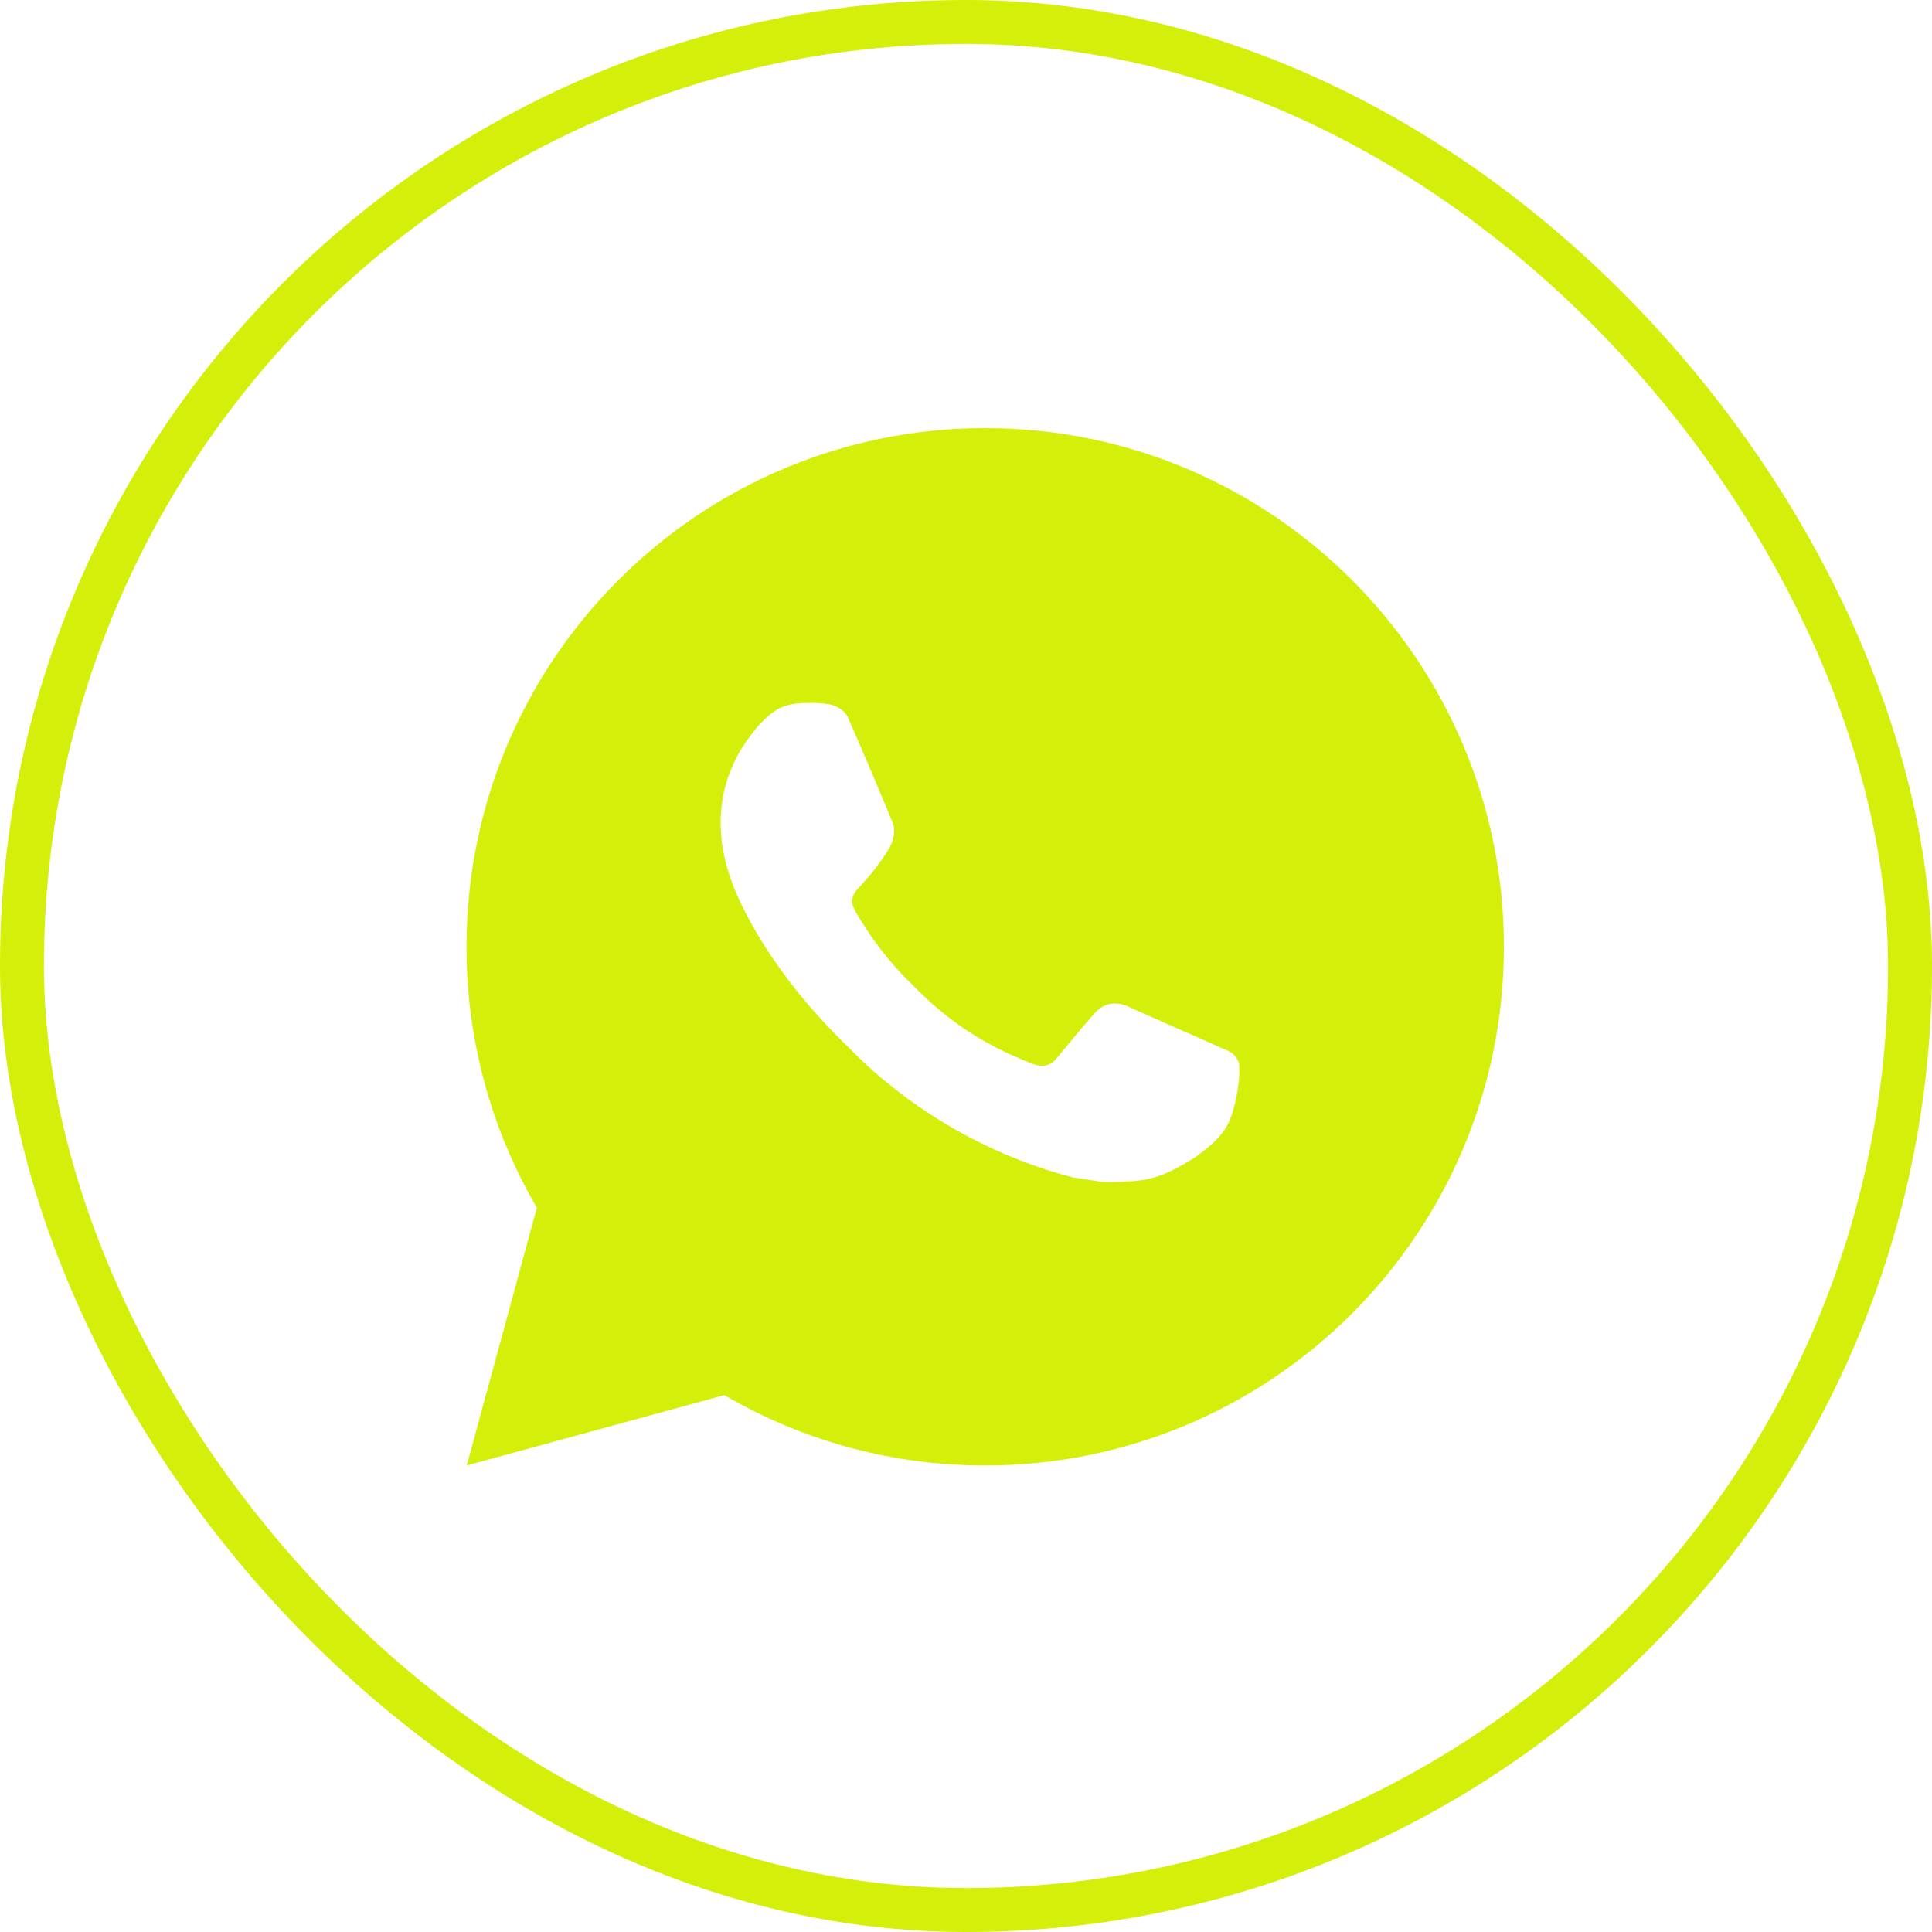
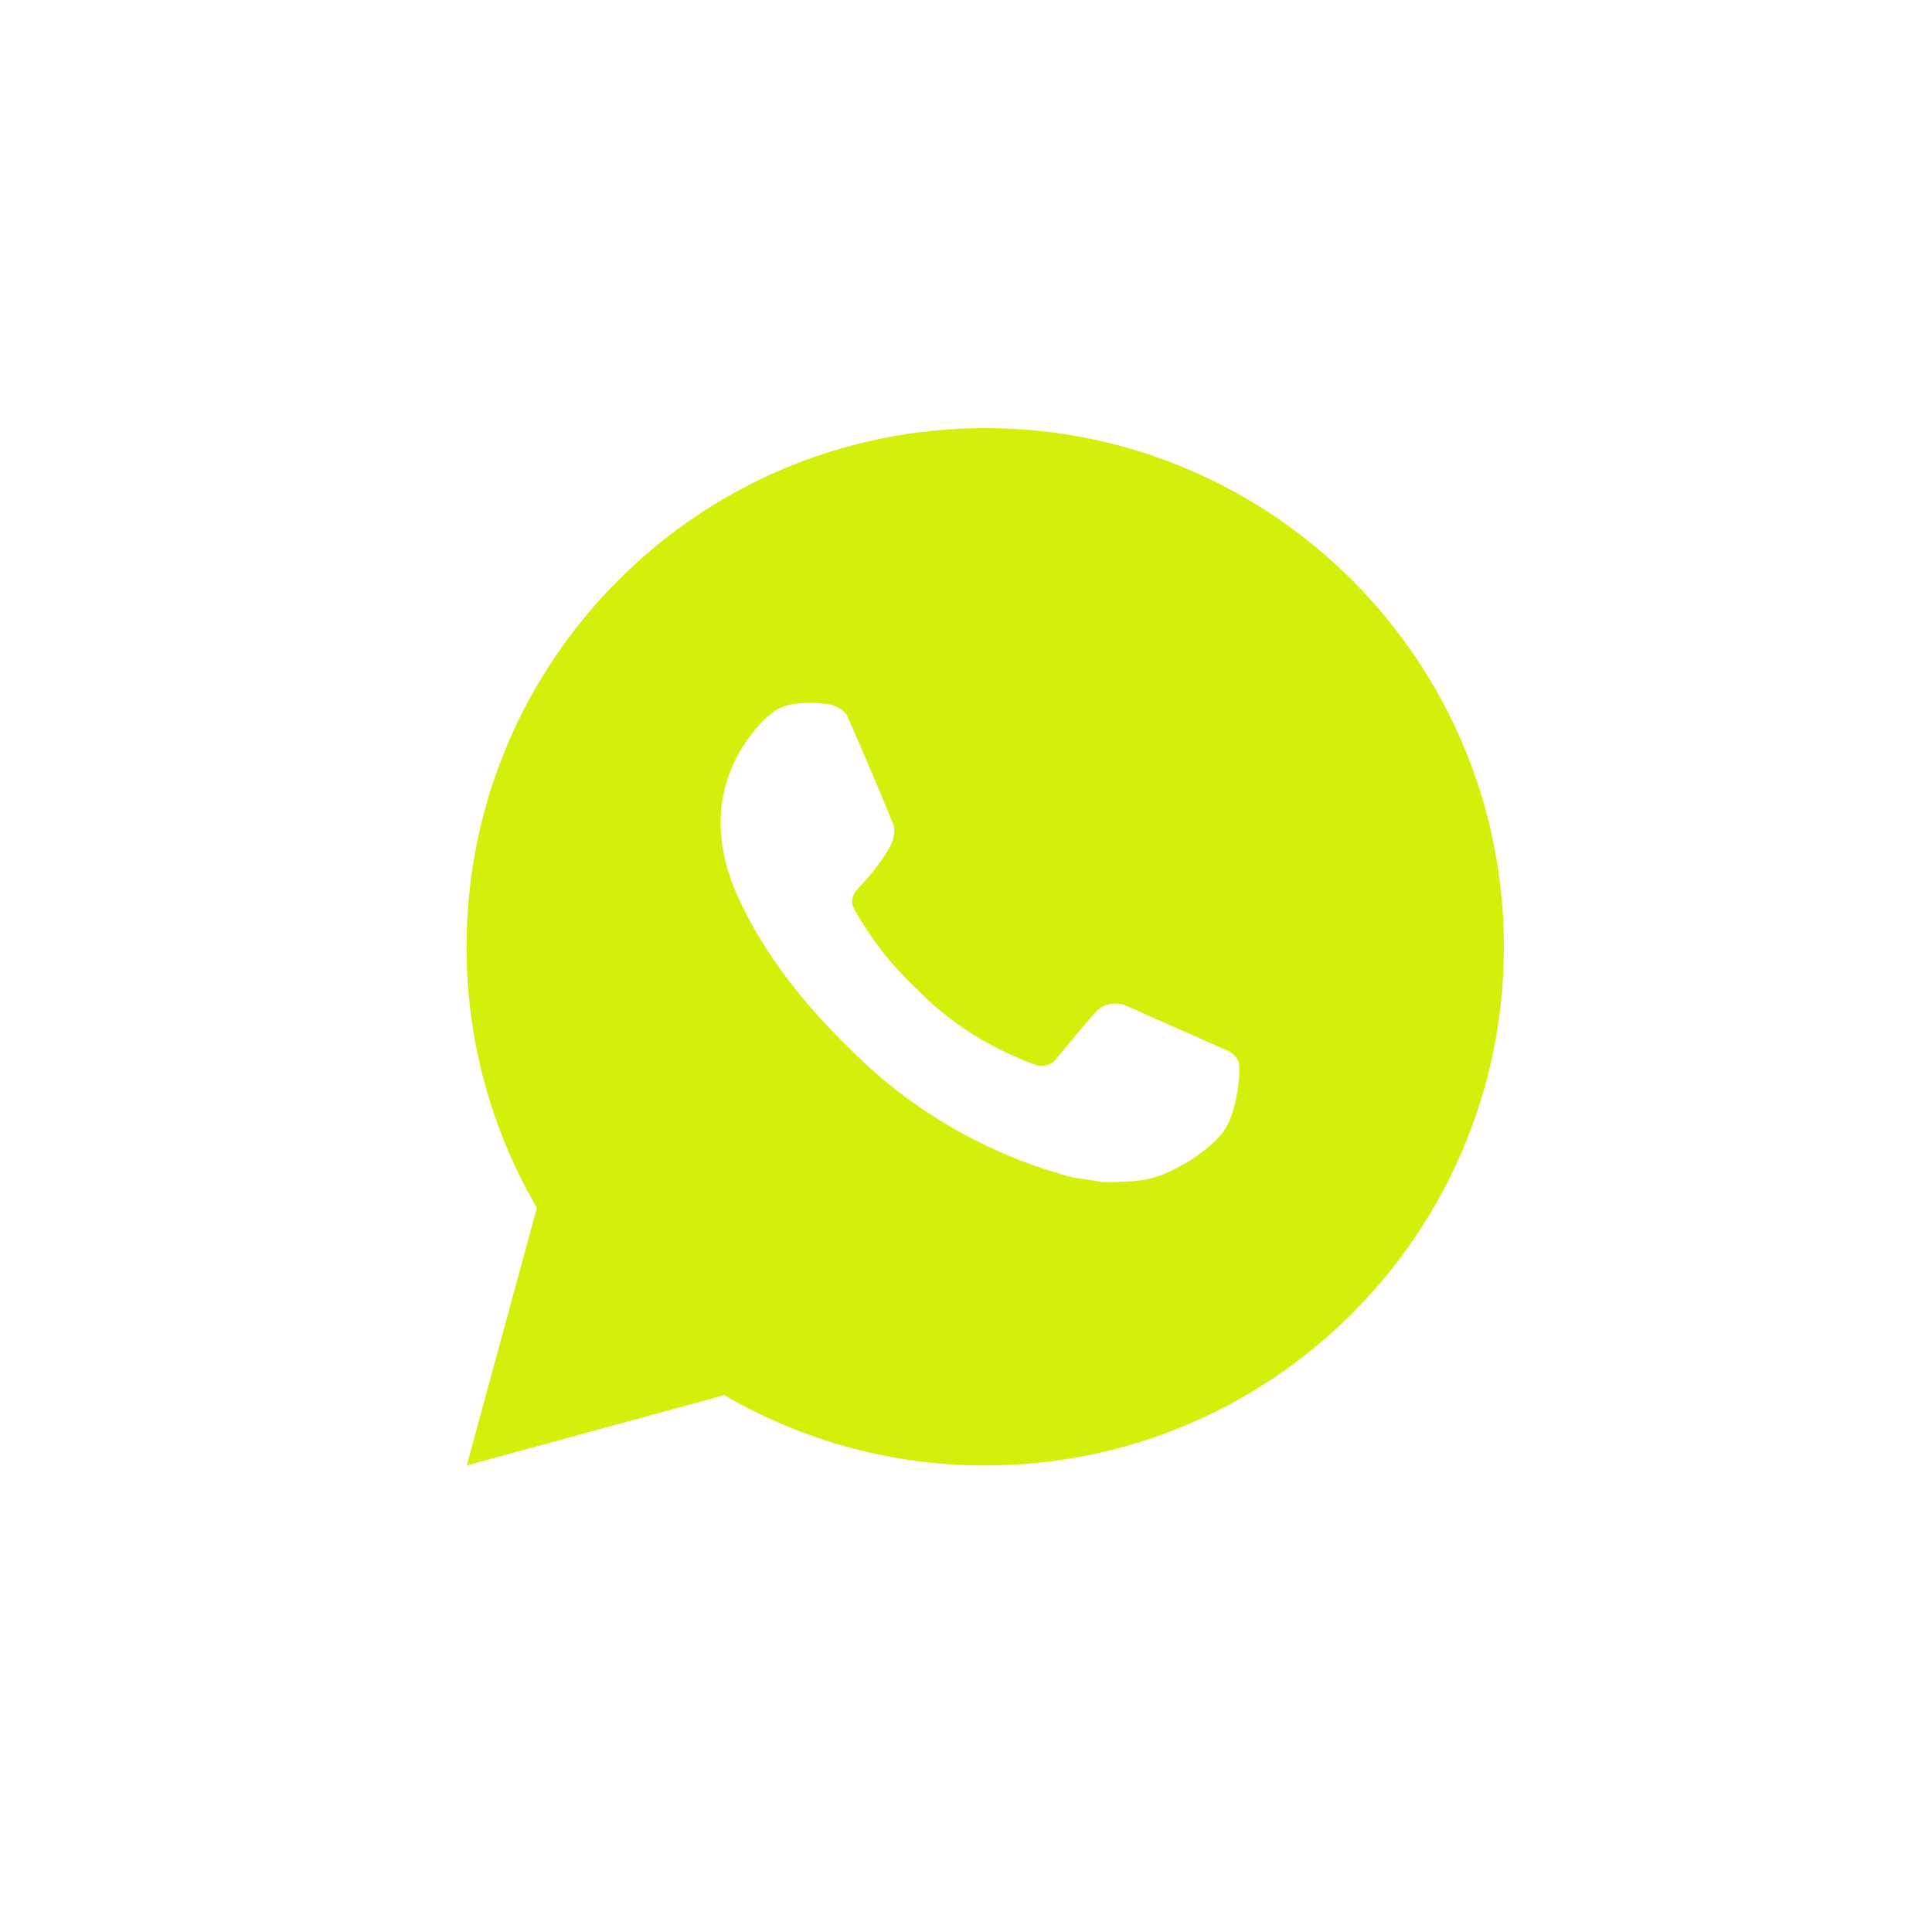
<svg xmlns="http://www.w3.org/2000/svg" width="44" height="44" viewBox="0 0 44 44" fill="none">
-   <rect x="0.5" y="0.5" width="43" height="43" rx="21.5" stroke="#D4EF0A" />
-   <path d="M22.438 9.75C28.962 9.75 34.25 15.039 34.25 21.562C34.25 28.087 28.962 33.375 22.438 33.375C20.35 33.379 18.299 32.826 16.496 31.774L10.63 33.375L12.227 27.506C11.174 25.703 10.621 23.651 10.625 21.562C10.625 15.039 15.914 9.75 22.438 9.75ZM18.412 16.011L18.176 16.02C18.023 16.031 17.874 16.071 17.736 16.138C17.608 16.211 17.491 16.302 17.389 16.407C17.247 16.541 17.167 16.657 17.081 16.769C16.644 17.337 16.408 18.035 16.412 18.751C16.414 19.33 16.566 19.893 16.802 20.42C17.285 21.486 18.08 22.614 19.129 23.659C19.382 23.911 19.63 24.164 19.897 24.399C21.2 25.546 22.753 26.374 24.433 26.816L25.104 26.918C25.322 26.93 25.541 26.913 25.76 26.903C26.104 26.885 26.44 26.792 26.744 26.63C26.899 26.55 27.05 26.463 27.197 26.37C27.197 26.37 27.247 26.336 27.344 26.264C27.504 26.146 27.602 26.062 27.734 25.924C27.834 25.821 27.916 25.702 27.982 25.567C28.074 25.374 28.167 25.007 28.204 24.701C28.233 24.467 28.224 24.34 28.221 24.261C28.216 24.134 28.111 24.003 27.997 23.947L27.309 23.639C27.309 23.639 26.281 23.191 25.653 22.906C25.587 22.877 25.517 22.86 25.445 22.857C25.364 22.849 25.282 22.858 25.205 22.884C25.128 22.91 25.058 22.952 24.998 23.007C24.993 23.005 24.913 23.072 24.059 24.107C24.01 24.173 23.943 24.223 23.865 24.25C23.788 24.277 23.704 24.281 23.625 24.261C23.548 24.24 23.472 24.214 23.399 24.183C23.253 24.121 23.202 24.098 23.101 24.055C22.423 23.759 21.795 23.36 21.241 22.87C21.092 22.74 20.954 22.598 20.812 22.461C20.347 22.016 19.942 21.513 19.607 20.964L19.538 20.851C19.488 20.776 19.448 20.694 19.417 20.609C19.372 20.436 19.489 20.296 19.489 20.296C19.489 20.296 19.776 19.982 19.91 19.812C20.04 19.646 20.149 19.486 20.22 19.371C20.36 19.147 20.403 18.916 20.33 18.738C19.999 17.93 19.658 17.127 19.305 16.327C19.235 16.169 19.028 16.055 18.841 16.033C18.777 16.025 18.713 16.019 18.649 16.014C18.491 16.005 18.332 16.007 18.173 16.019L18.412 16.011Z" fill="#D4EF0A" />
+   <path d="M22.438 9.75C28.962 9.75 34.25 15.039 34.25 21.562C34.25 28.087 28.962 33.375 22.438 33.375C20.35 33.379 18.299 32.826 16.496 31.774L10.63 33.375L12.227 27.506C11.174 25.703 10.621 23.651 10.625 21.562C10.625 15.039 15.914 9.75 22.438 9.75ZM18.412 16.011L18.176 16.02C18.023 16.031 17.874 16.071 17.736 16.138C17.608 16.211 17.491 16.302 17.389 16.407C17.247 16.541 17.167 16.657 17.081 16.769C16.644 17.337 16.408 18.035 16.412 18.751C16.414 19.33 16.566 19.893 16.802 20.42C17.285 21.486 18.08 22.614 19.129 23.659C19.382 23.911 19.63 24.164 19.897 24.399C21.2 25.546 22.753 26.374 24.433 26.816L25.104 26.918C25.322 26.93 25.541 26.913 25.76 26.903C26.104 26.885 26.44 26.792 26.744 26.63C26.899 26.55 27.05 26.463 27.197 26.37C27.504 26.146 27.602 26.062 27.734 25.924C27.834 25.821 27.916 25.702 27.982 25.567C28.074 25.374 28.167 25.007 28.204 24.701C28.233 24.467 28.224 24.34 28.221 24.261C28.216 24.134 28.111 24.003 27.997 23.947L27.309 23.639C27.309 23.639 26.281 23.191 25.653 22.906C25.587 22.877 25.517 22.86 25.445 22.857C25.364 22.849 25.282 22.858 25.205 22.884C25.128 22.91 25.058 22.952 24.998 23.007C24.993 23.005 24.913 23.072 24.059 24.107C24.01 24.173 23.943 24.223 23.865 24.25C23.788 24.277 23.704 24.281 23.625 24.261C23.548 24.24 23.472 24.214 23.399 24.183C23.253 24.121 23.202 24.098 23.101 24.055C22.423 23.759 21.795 23.36 21.241 22.87C21.092 22.74 20.954 22.598 20.812 22.461C20.347 22.016 19.942 21.513 19.607 20.964L19.538 20.851C19.488 20.776 19.448 20.694 19.417 20.609C19.372 20.436 19.489 20.296 19.489 20.296C19.489 20.296 19.776 19.982 19.91 19.812C20.04 19.646 20.149 19.486 20.22 19.371C20.36 19.147 20.403 18.916 20.33 18.738C19.999 17.93 19.658 17.127 19.305 16.327C19.235 16.169 19.028 16.055 18.841 16.033C18.777 16.025 18.713 16.019 18.649 16.014C18.491 16.005 18.332 16.007 18.173 16.019L18.412 16.011Z" fill="#D4EF0A" />
</svg>